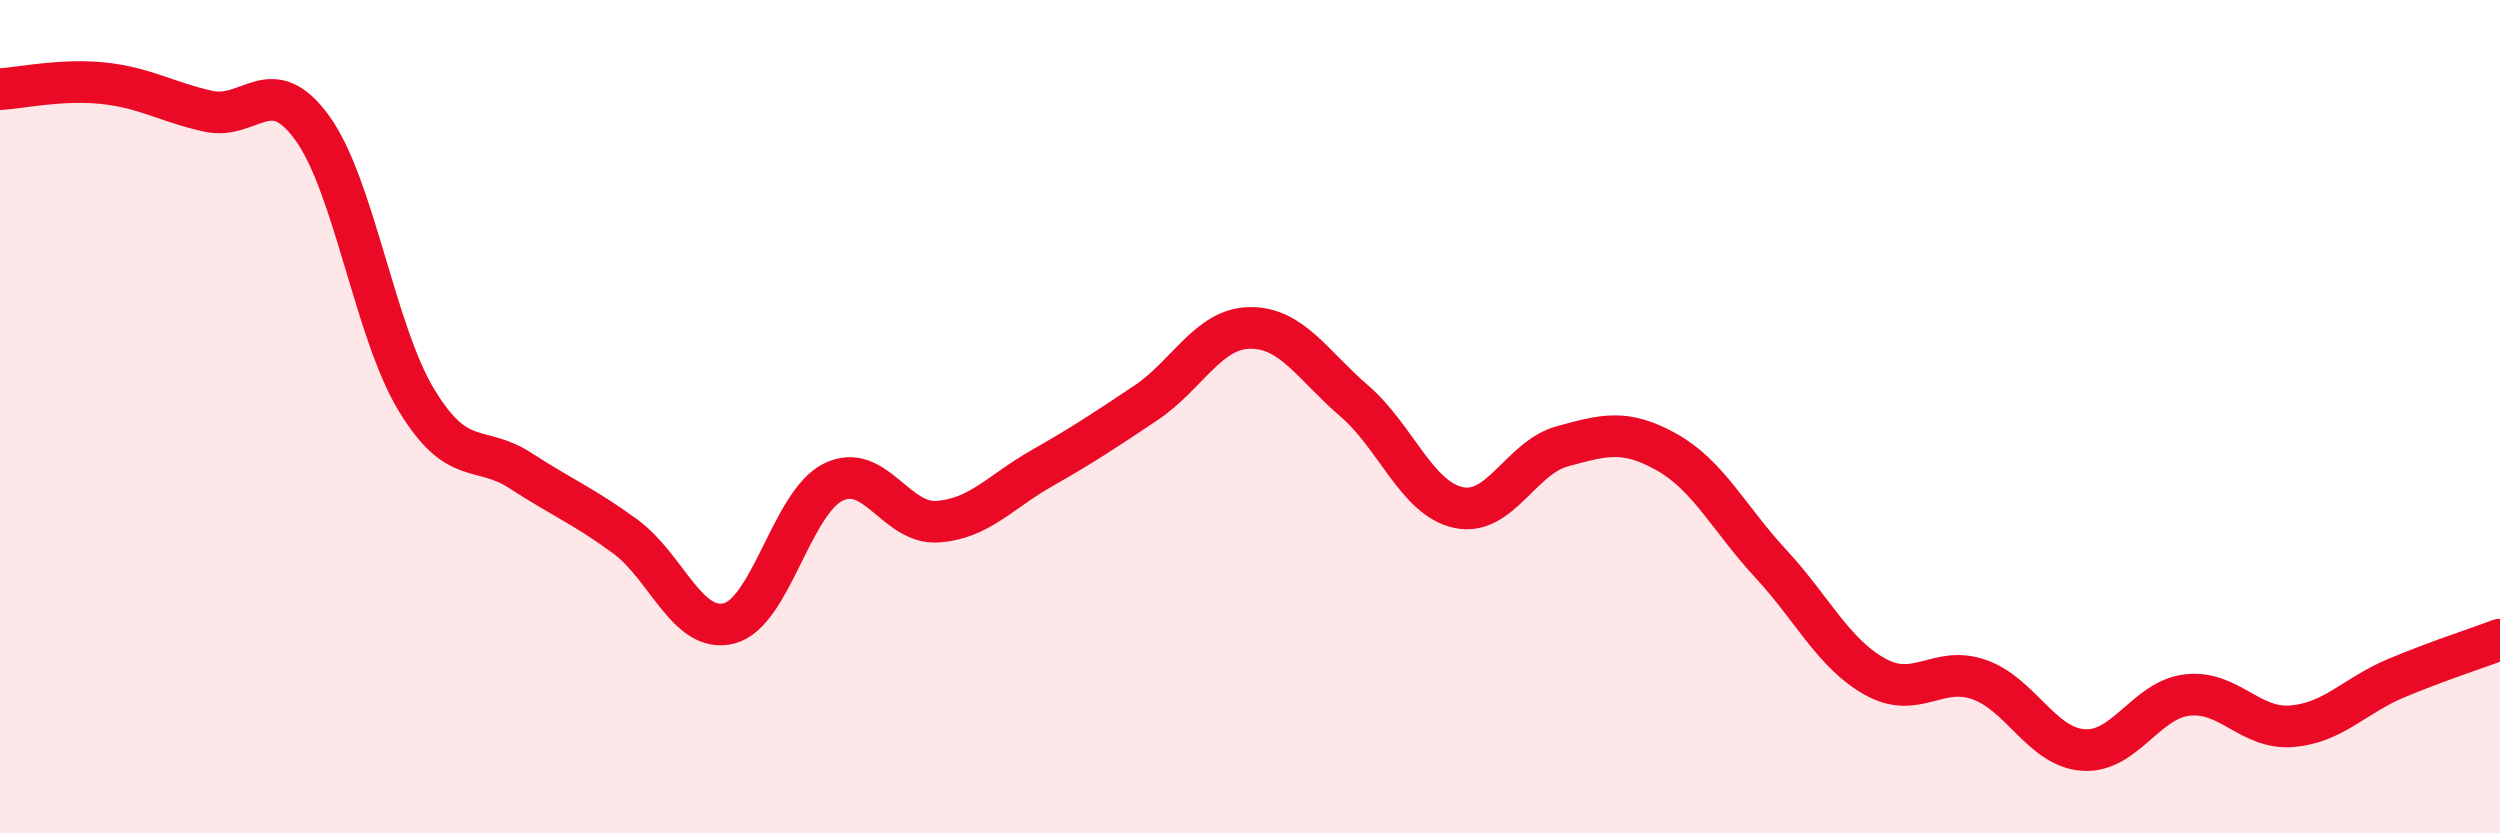
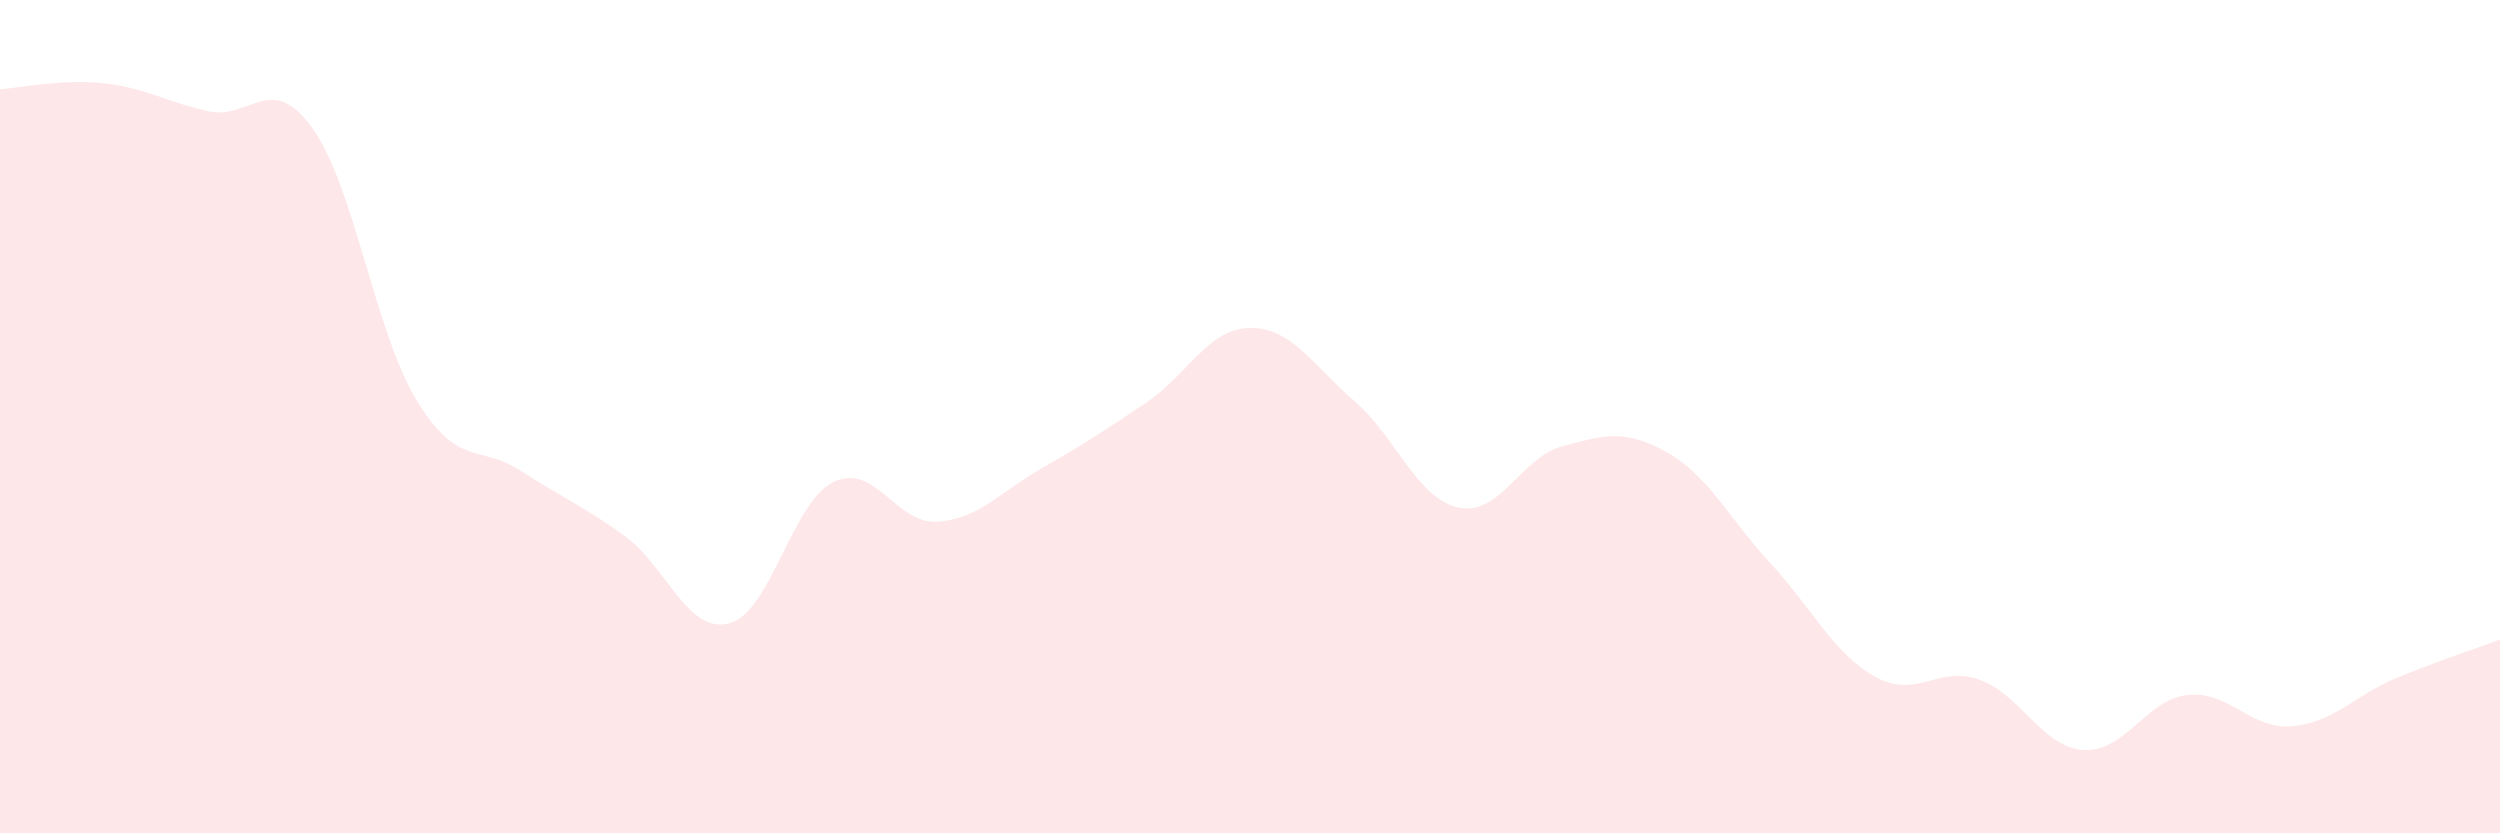
<svg xmlns="http://www.w3.org/2000/svg" width="60" height="20" viewBox="0 0 60 20">
  <path d="M 0,2.14 C 0.5,2.11 1.5,1.89 2.5,2 C 3.5,2.11 4,2.45 5,2.67 C 6,2.89 6.5,1.69 7.5,3.08 C 8.5,4.47 9,7.97 10,9.61 C 11,11.25 11.5,10.65 12.5,11.3 C 13.5,11.95 14,12.14 15,12.87 C 16,13.6 16.5,15.22 17.5,14.96 C 18.5,14.7 19,12.06 20,11.57 C 21,11.08 21.5,12.59 22.5,12.52 C 23.5,12.45 24,11.81 25,11.24 C 26,10.67 26.5,10.34 27.5,9.67 C 28.5,9 29,7.88 30,7.87 C 31,7.86 31.5,8.76 32.5,9.62 C 33.5,10.48 34,11.96 35,12.18 C 36,12.4 36.5,10.98 37.5,10.71 C 38.5,10.44 39,10.29 40,10.85 C 41,11.41 41.5,12.45 42.5,13.53 C 43.5,14.61 44,15.68 45,16.24 C 46,16.8 46.5,15.96 47.5,16.31 C 48.5,16.66 49,17.93 50,18 C 51,18.07 51.5,16.79 52.5,16.68 C 53.5,16.57 54,17.51 55,17.43 C 56,17.35 56.5,16.7 57.5,16.28 C 58.5,15.86 59.5,15.54 60,15.35L60 20L0 20Z" fill="#EB0A25" opacity="0.1" stroke-linecap="round" stroke-linejoin="round" />
-   <path d="M 0,2.14 C 0.5,2.11 1.5,1.89 2.5,2 C 3.5,2.11 4,2.45 5,2.67 C 6,2.89 6.5,1.69 7.5,3.08 C 8.5,4.47 9,7.97 10,9.61 C 11,11.25 11.5,10.65 12.5,11.3 C 13.5,11.95 14,12.14 15,12.87 C 16,13.6 16.5,15.22 17.5,14.96 C 18.5,14.7 19,12.06 20,11.57 C 21,11.08 21.5,12.59 22.5,12.52 C 23.5,12.45 24,11.81 25,11.24 C 26,10.67 26.5,10.34 27.5,9.67 C 28.5,9 29,7.88 30,7.87 C 31,7.86 31.5,8.76 32.5,9.62 C 33.5,10.48 34,11.96 35,12.18 C 36,12.4 36.5,10.98 37.5,10.71 C 38.5,10.44 39,10.29 40,10.85 C 41,11.41 41.5,12.45 42.5,13.53 C 43.5,14.61 44,15.68 45,16.24 C 46,16.8 46.5,15.96 47.5,16.31 C 48.5,16.66 49,17.93 50,18 C 51,18.07 51.5,16.79 52.5,16.68 C 53.5,16.57 54,17.51 55,17.43 C 56,17.35 56.5,16.7 57.5,16.28 C 58.5,15.86 59.5,15.54 60,15.35" stroke="#EB0A25" stroke-width="1" fill="none" stroke-linecap="round" stroke-linejoin="round" />
</svg>